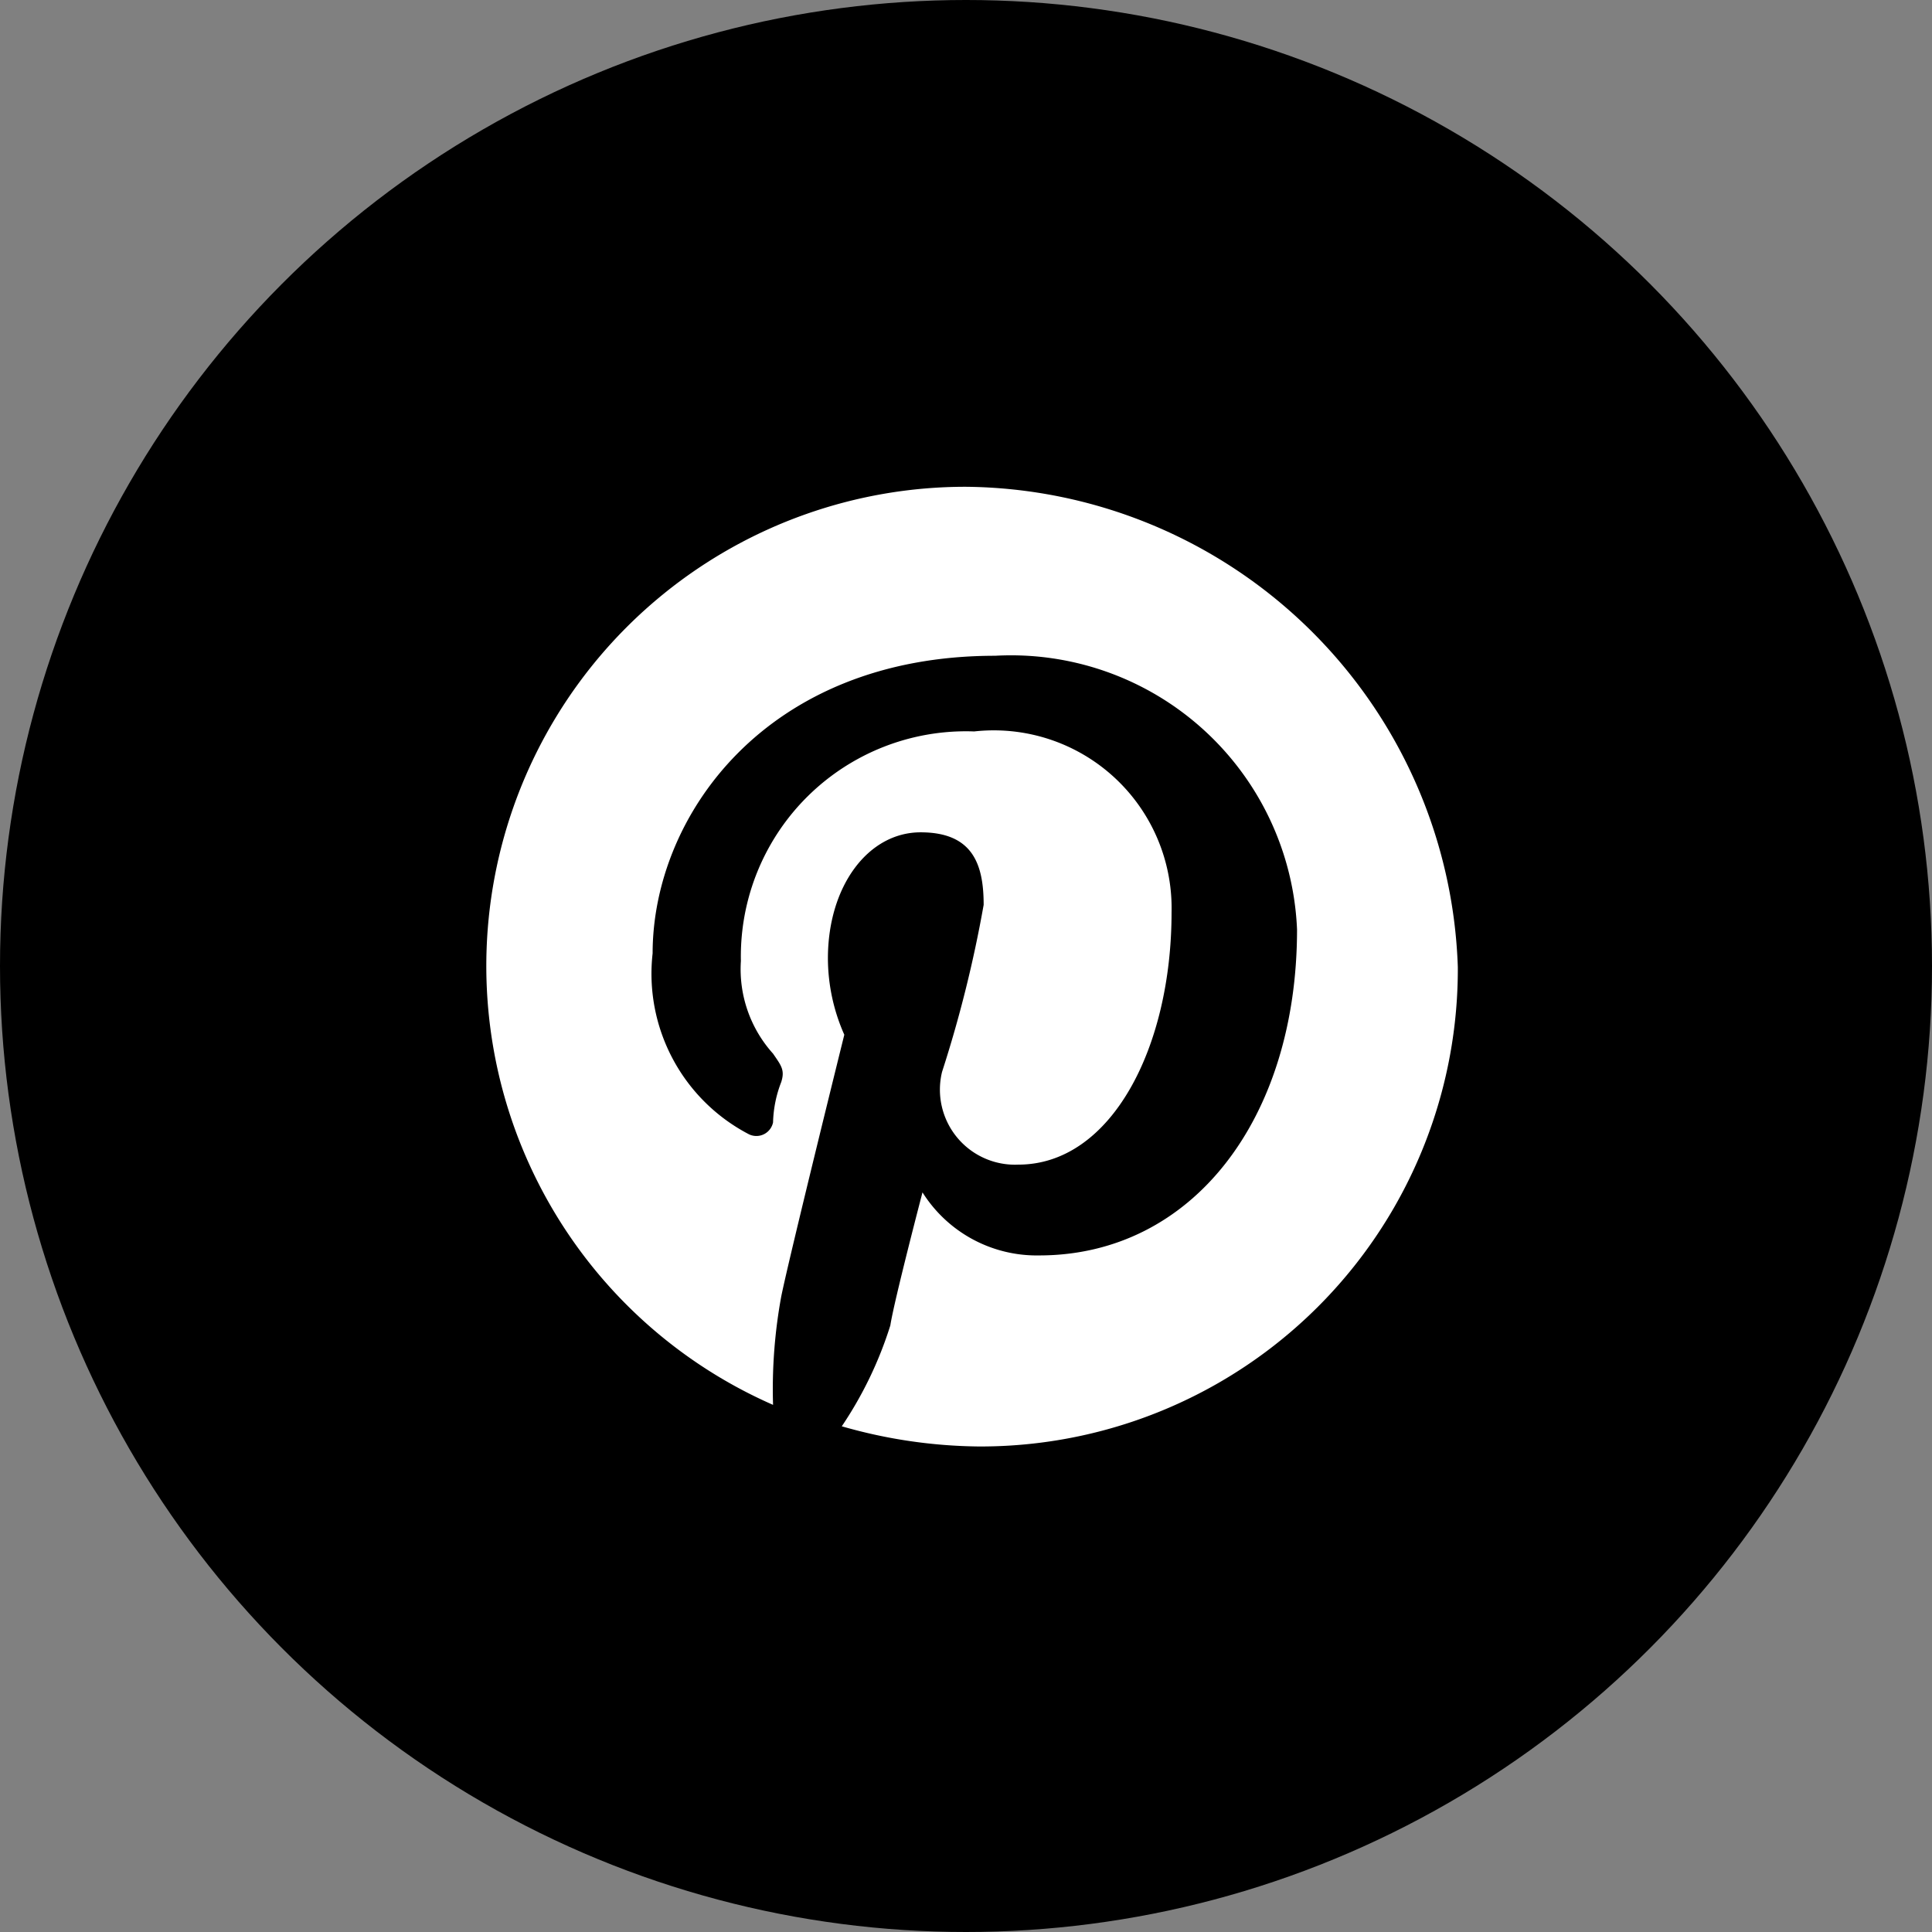
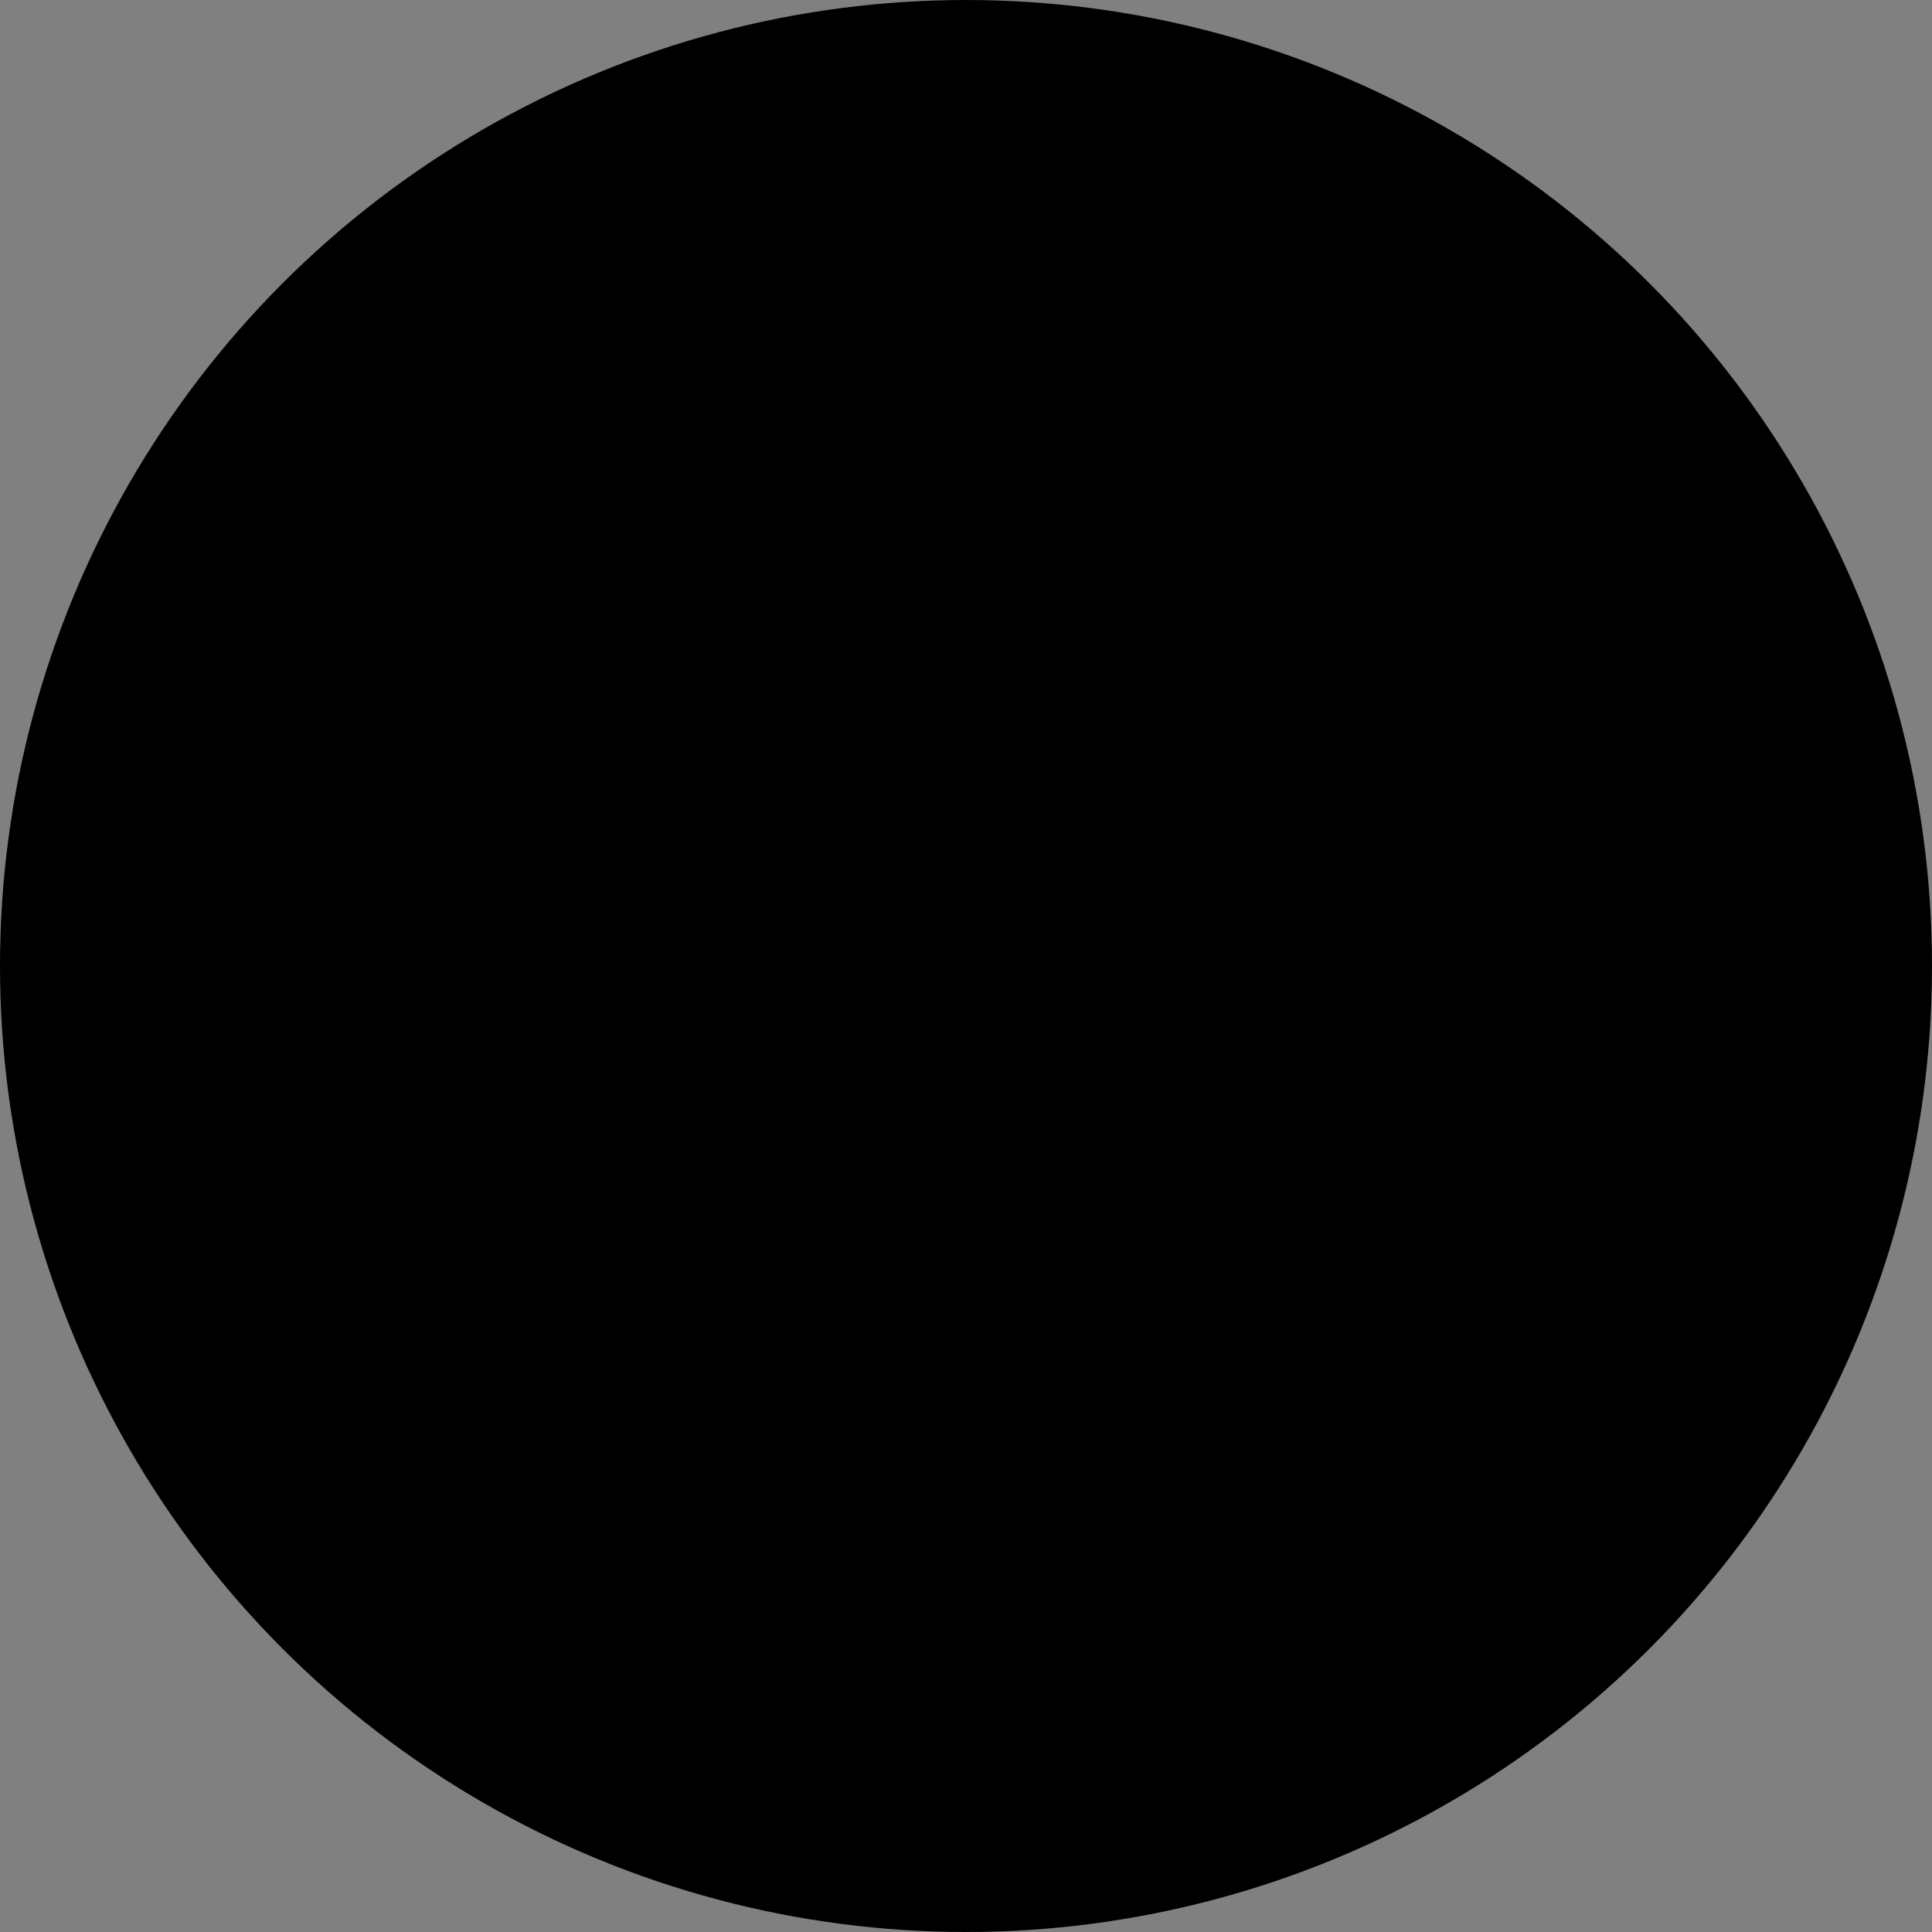
<svg xmlns="http://www.w3.org/2000/svg" viewBox="0 0 30.64 30.64">
  <rect x="0" y="0" width="30.64" height="30.64" fill="#808080" stroke="none" />
  <defs>
    <style>.cls-1{fill:#fff;}</style>
  </defs>
  <title>pintrest</title>
  <g id="Layer_2" data-name="Layer 2">
    <g id="Artwork">
      <circle cx="15.32" cy="15.32" r="15.32" />
-       <path class="cls-1" d="M15.32,7.72a7.6,7.6,0,0,0-3.06,14.56,8.14,8.14,0,0,1,.13-1.72c.13-.64,1-4.15,1-4.15a3,3,0,0,1-.26-1.21c0-1.15.64-2,1.47-2s1,.51,1,1.15A19.81,19.81,0,0,1,14.94,17a1.19,1.19,0,0,0,1.21,1.47c1.47,0,2.43-1.85,2.43-4a2.82,2.82,0,0,0-3.13-2.87,3.57,3.57,0,0,0-3.7,3.64,2,2,0,0,0,.51,1.47c.13.19.19.26.13.45a1.89,1.89,0,0,0-.13.64.27.27,0,0,1-.38.19,2.87,2.87,0,0,1-1.53-2.87c0-2.17,1.79-4.72,5.43-4.72a4.54,4.54,0,0,1,4.79,4.34c0,3-1.66,5.17-4.09,5.17a2.14,2.14,0,0,1-1.85-1s-.45,1.72-.51,2.11a6.16,6.16,0,0,1-.77,1.6,8.11,8.11,0,0,0,2.17.32,7.57,7.57,0,0,0,7.6-7.6A7.88,7.88,0,0,0,15.32,7.72Z" />
    </g>
  </g>
</svg>